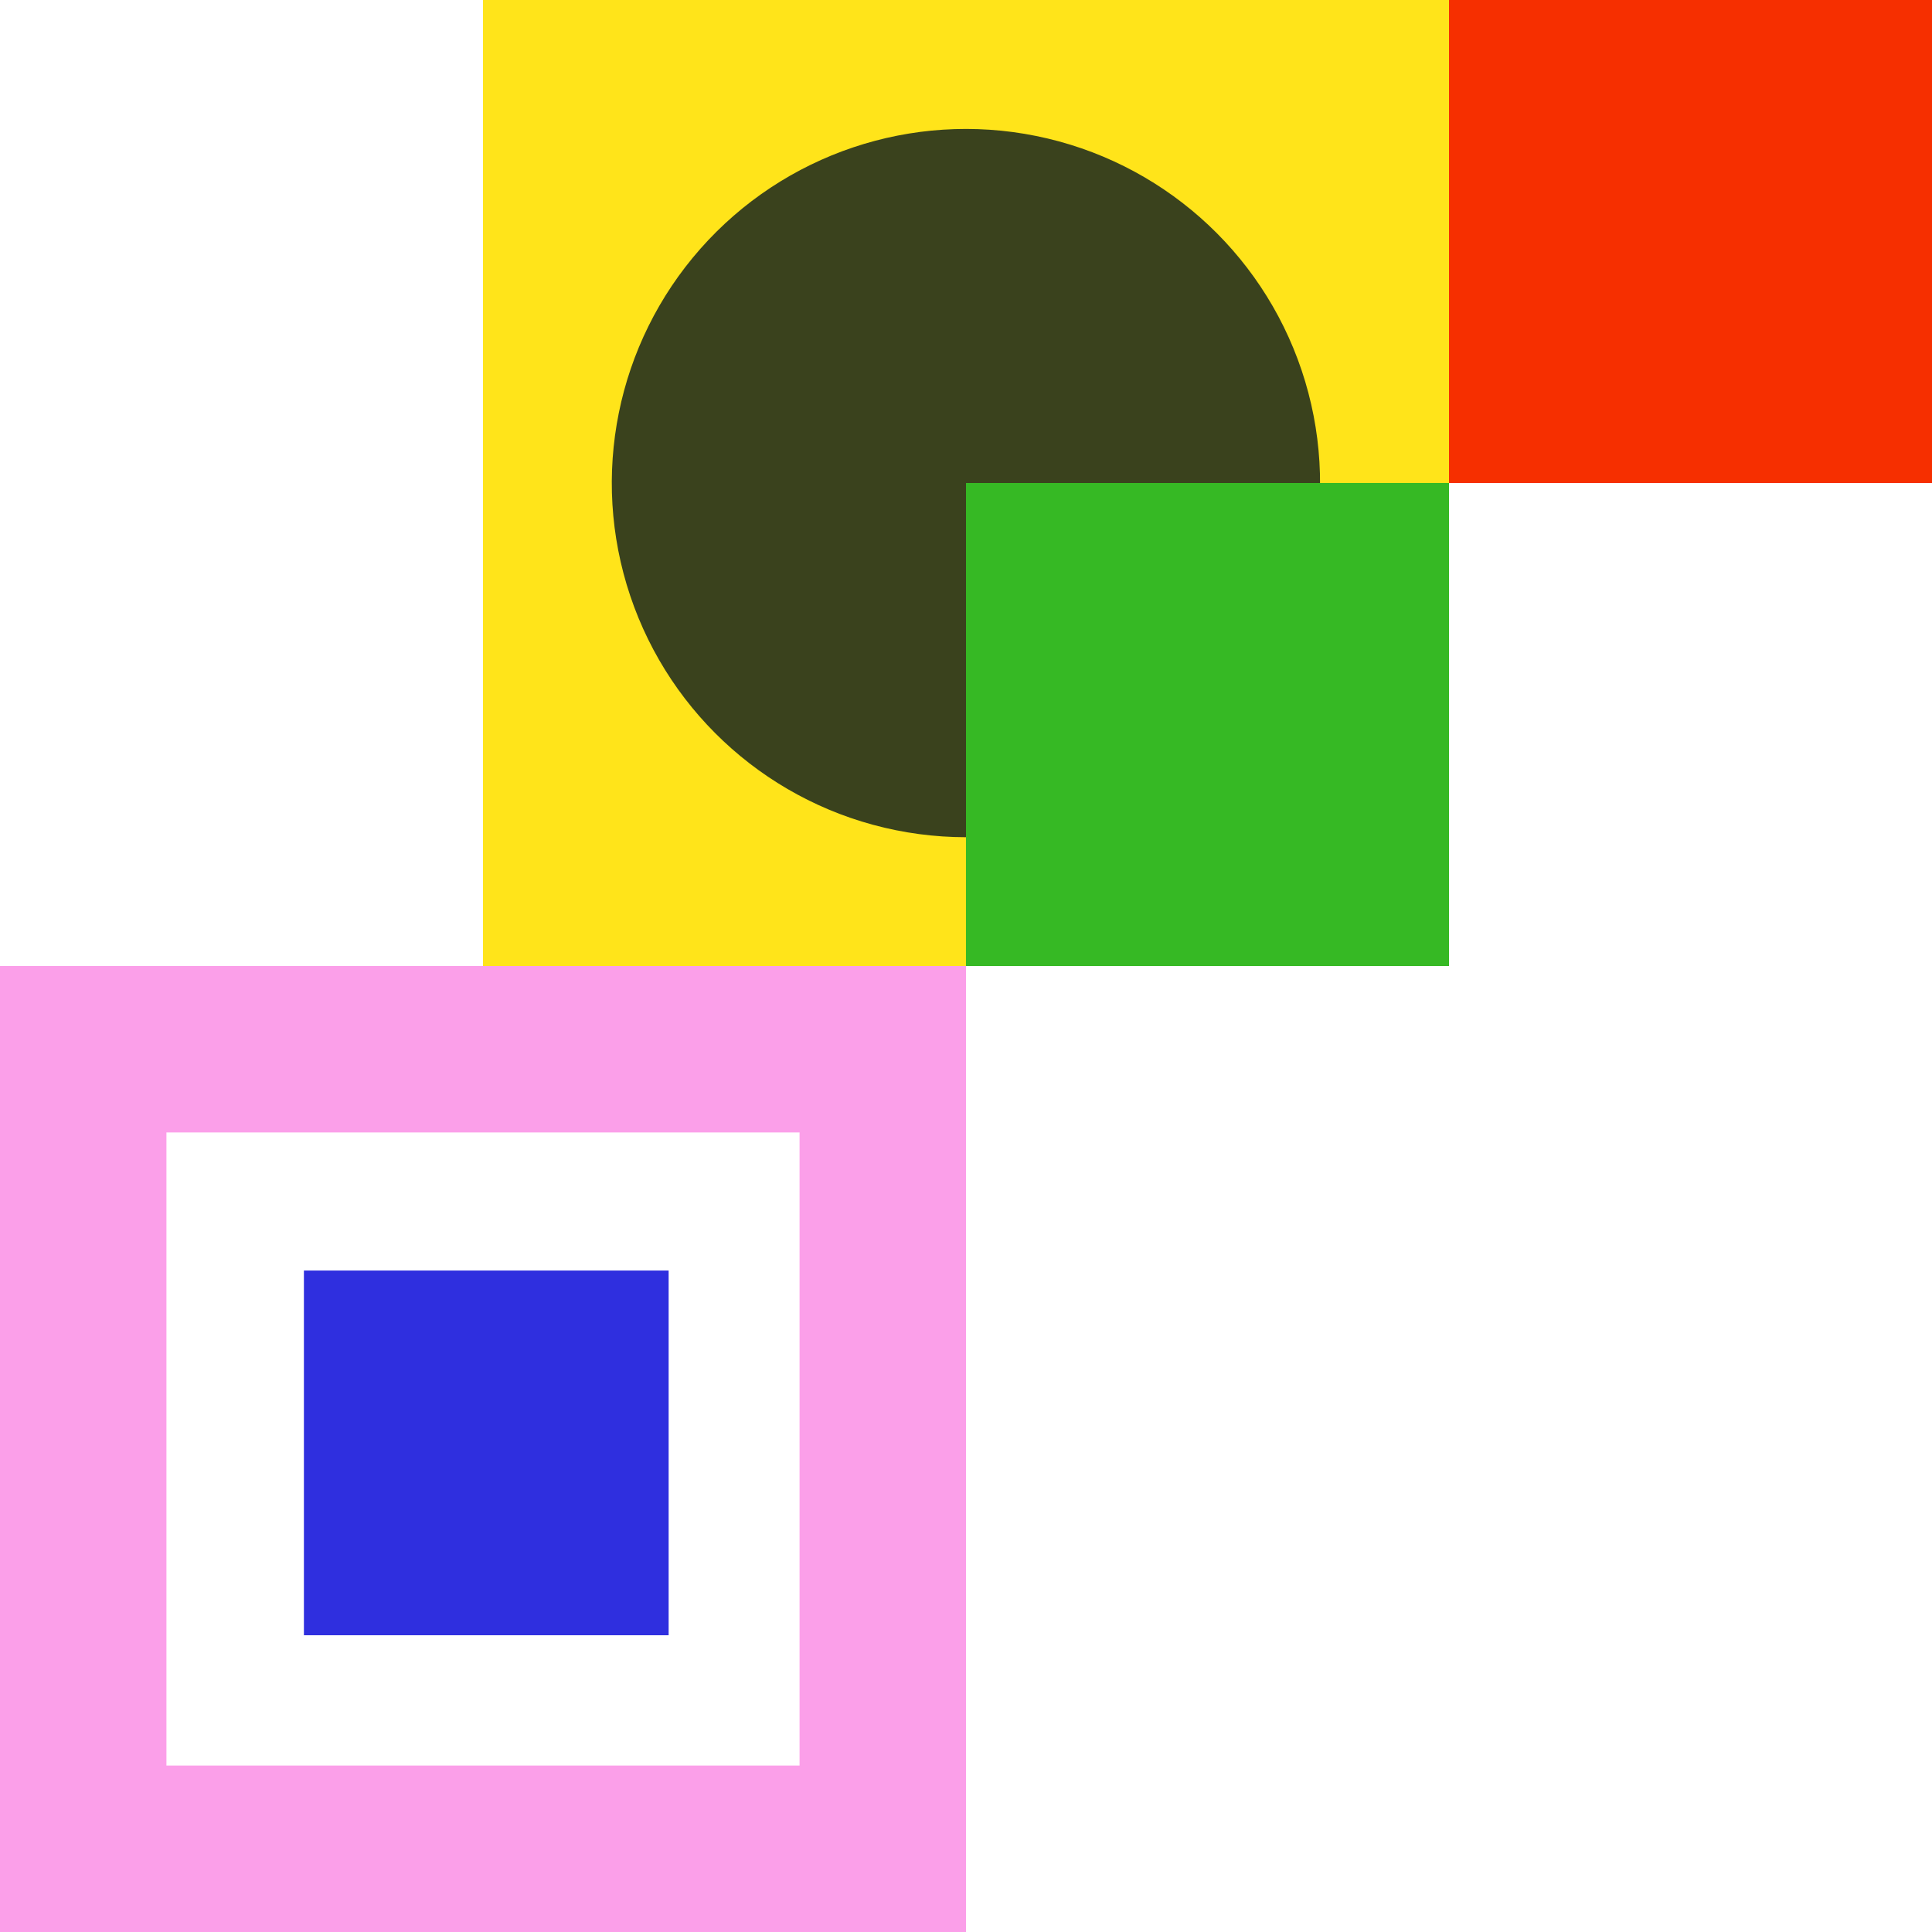
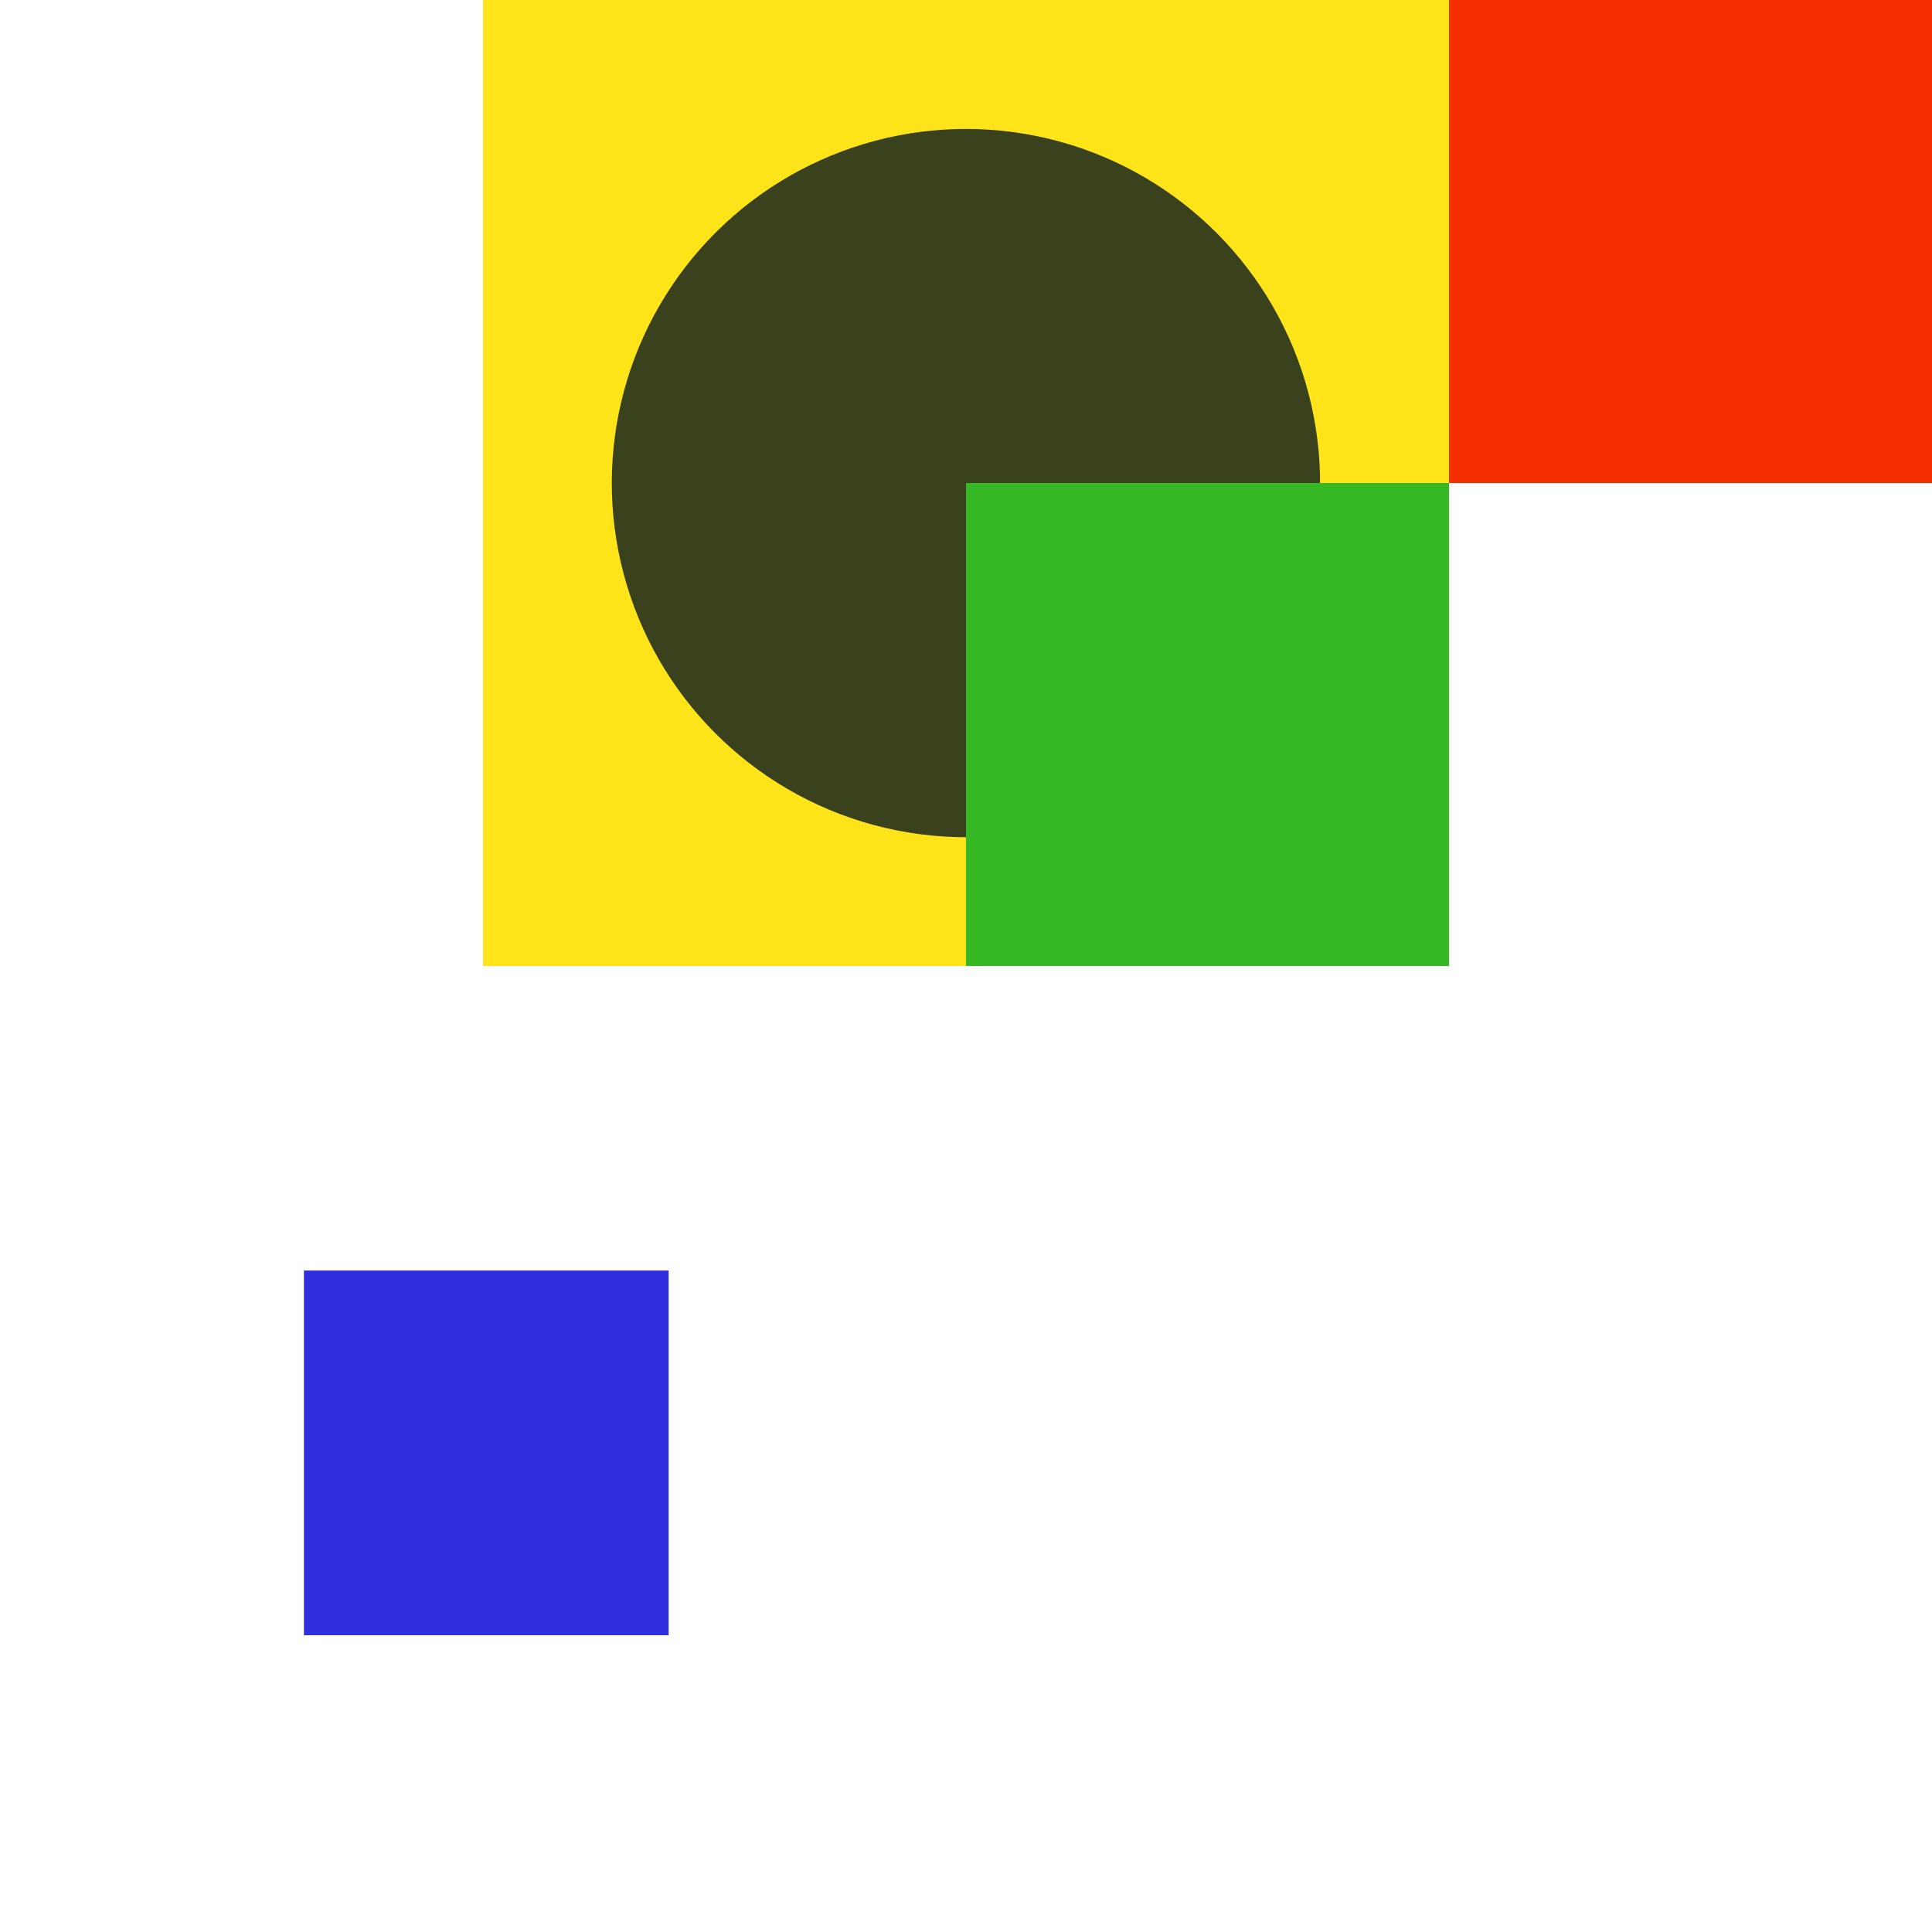
<svg xmlns="http://www.w3.org/2000/svg" width="888" height="888" viewBox="0 0 888 888">
  <defs>
    <style>.a{mix-blend-mode:multiply;}.a,.b{isolation:isolate;}.c{fill:#ffe41a;}.d{fill:#3a421d;}.e{fill:#36b924;}.f{fill:#f62f00;}.g{fill:#fb9fe9;}.h{fill:#2f2fdf;}</style>
  </defs>
  <g transform="translate(-1032 -182.6)">
    <g class="a" transform="translate(1254 182.6)">
      <g class="b">
        <rect class="c" width="444" height="444" />
        <g class="b" transform="translate(30.189 30.189)">
          <circle class="d" cx="162.8" cy="162.8" r="162.8" transform="matrix(0.198, -0.98, 0.98, 0.198, 0, 319.155)" />
        </g>
      </g>
    </g>
    <g class="a" transform="translate(1476 182.6)">
      <g class="b" transform="translate(0)">
        <rect class="e" width="222" height="222" transform="translate(0 444) rotate(-90)" />
        <rect class="f" width="222" height="222" transform="translate(222 222) rotate(-90)" />
      </g>
    </g>
    <g transform="translate(1032 626.6)">
      <g class="b" transform="translate(0 0)">
-         <path class="g" d="M0,.183v444H444V.183Zm367.5,367.5H76.5v-291h291Z" transform="translate(0 -0.183)" />
        <rect class="h" width="167.638" height="167.638" transform="translate(139.685 307.607) rotate(-90)" />
      </g>
    </g>
  </g>
</svg>